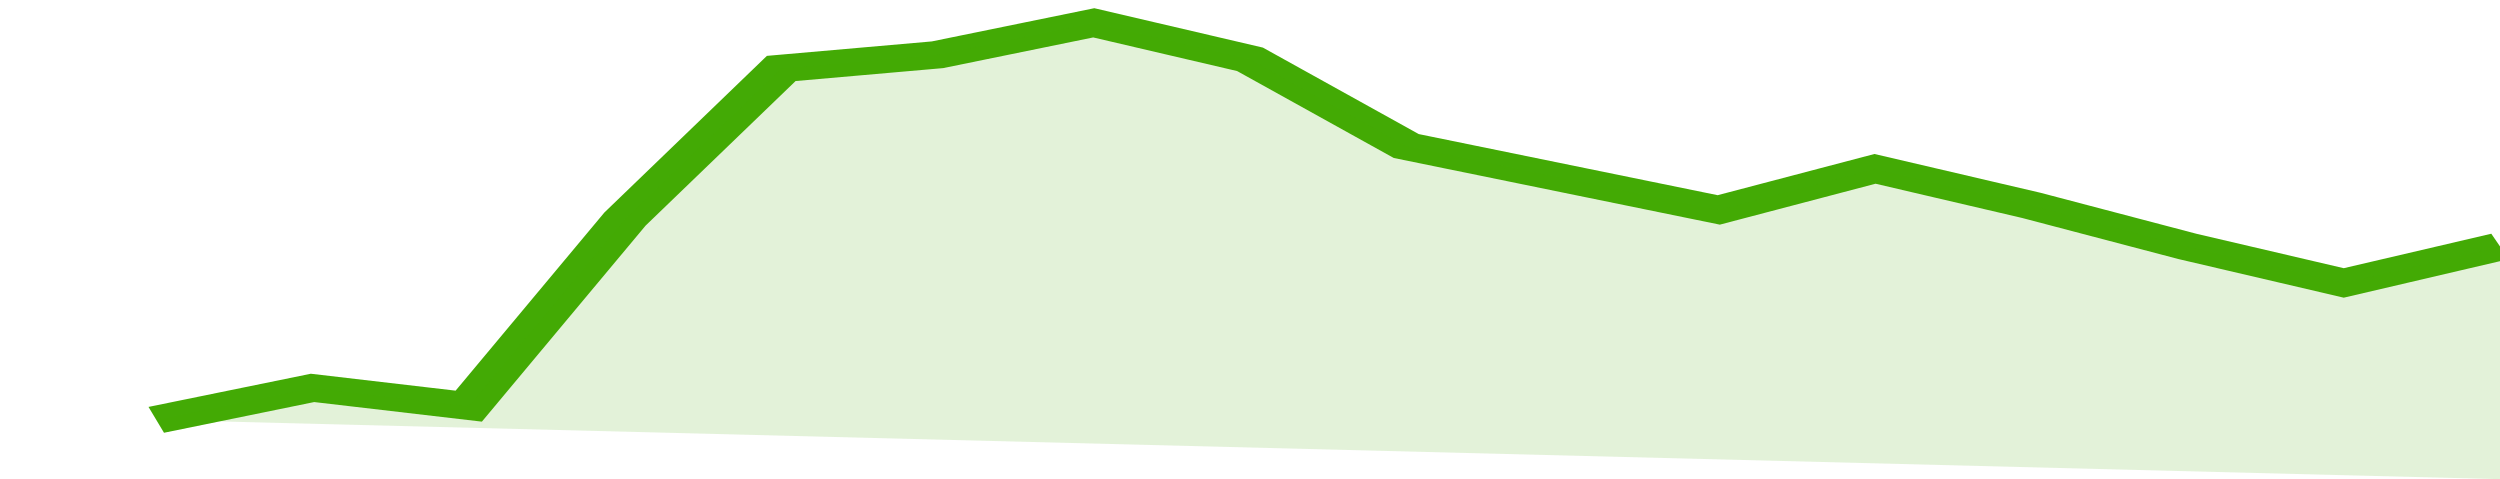
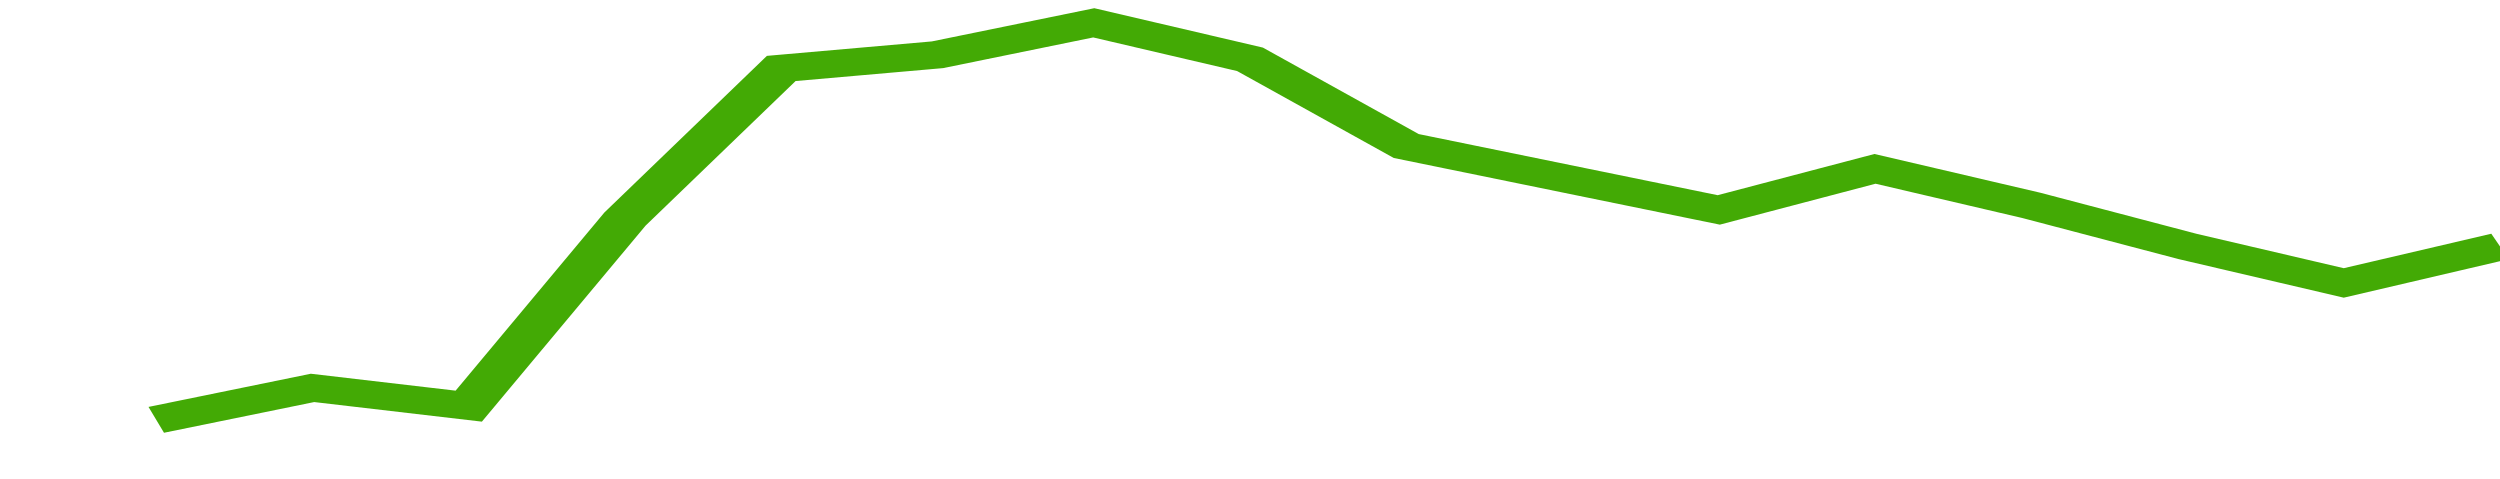
<svg xmlns="http://www.w3.org/2000/svg" viewBox="0 0 320 105" width="120" height="23" preserveAspectRatio="none">
  <polyline fill="none" stroke="#43AA05" stroke-width="6" points="20, 92 40, 85 60, 89 80, 48 100, 15 120, 12 140, 5 160, 13 180, 32 200, 39 220, 46 240, 37 260, 45 280, 54 300, 62 320, 54 320, 54 "> </polyline>
-   <polygon fill="#43AA05" opacity="0.15" points="20, 92 40, 85 60, 89 80, 48 100, 15 120, 12 140, 5 160, 13 180, 32 200, 39 220, 46 240, 37 260, 45 280, 54 300, 62 320, 54 320, 105 " />
</svg>